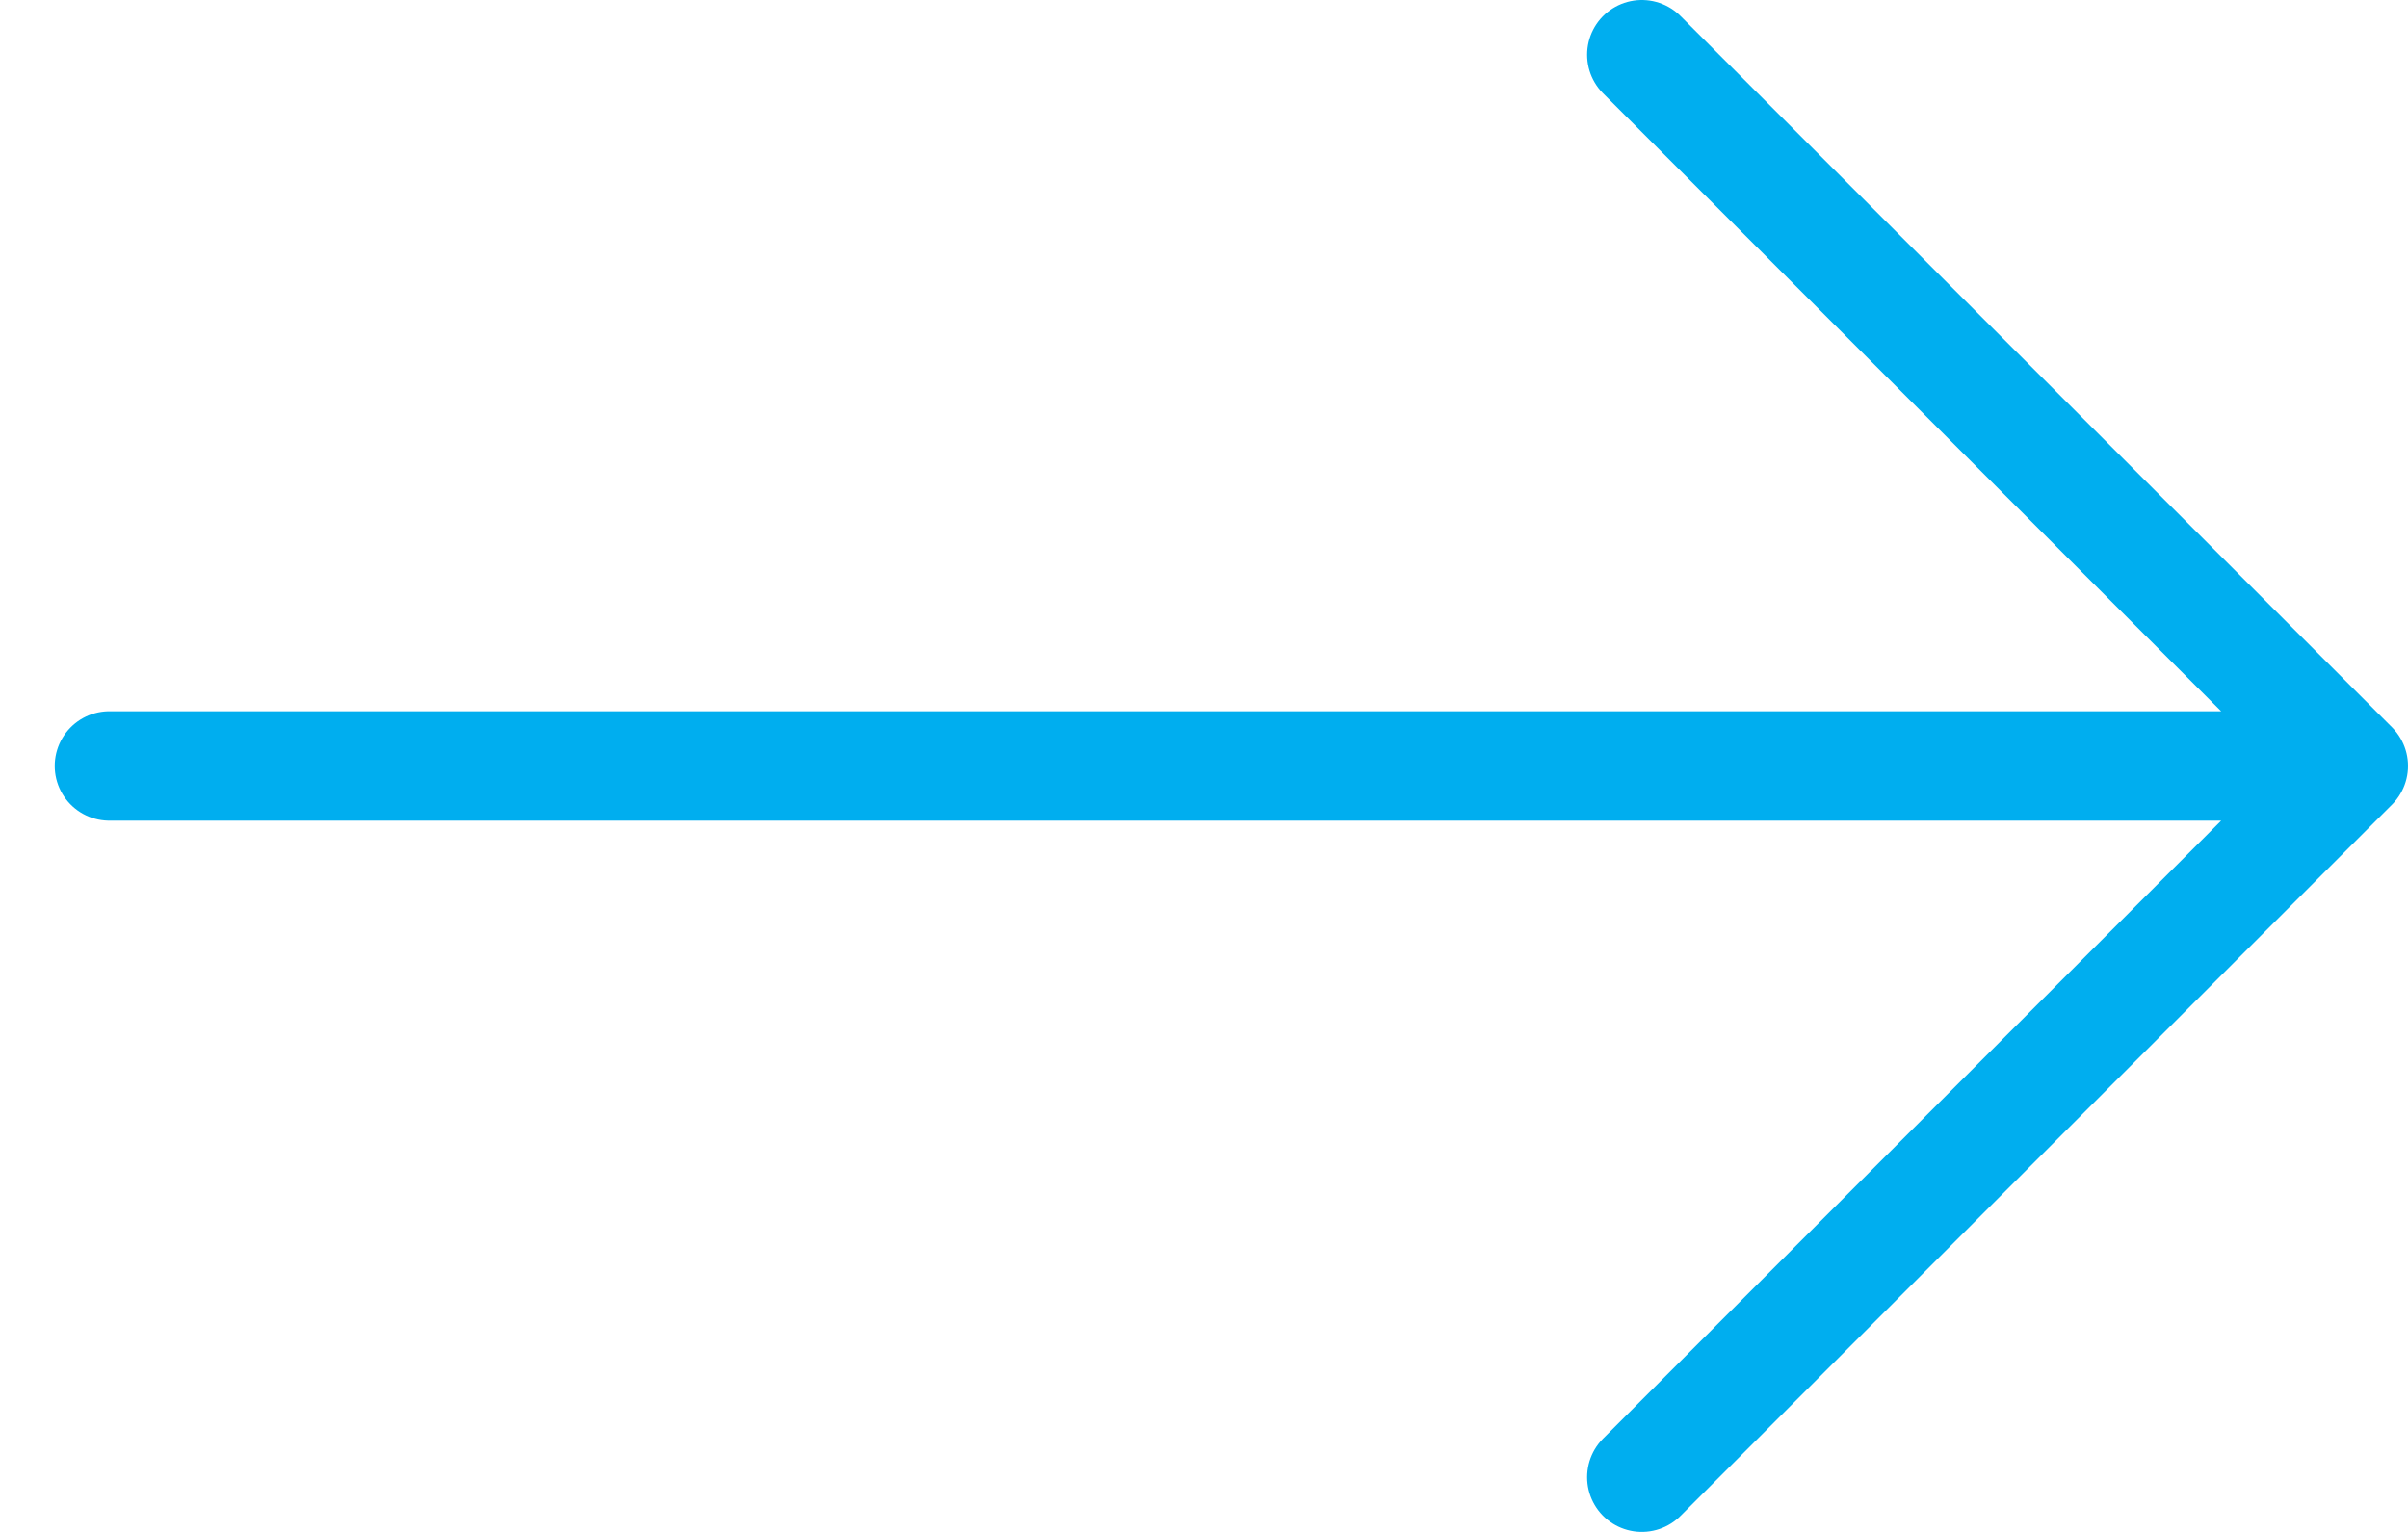
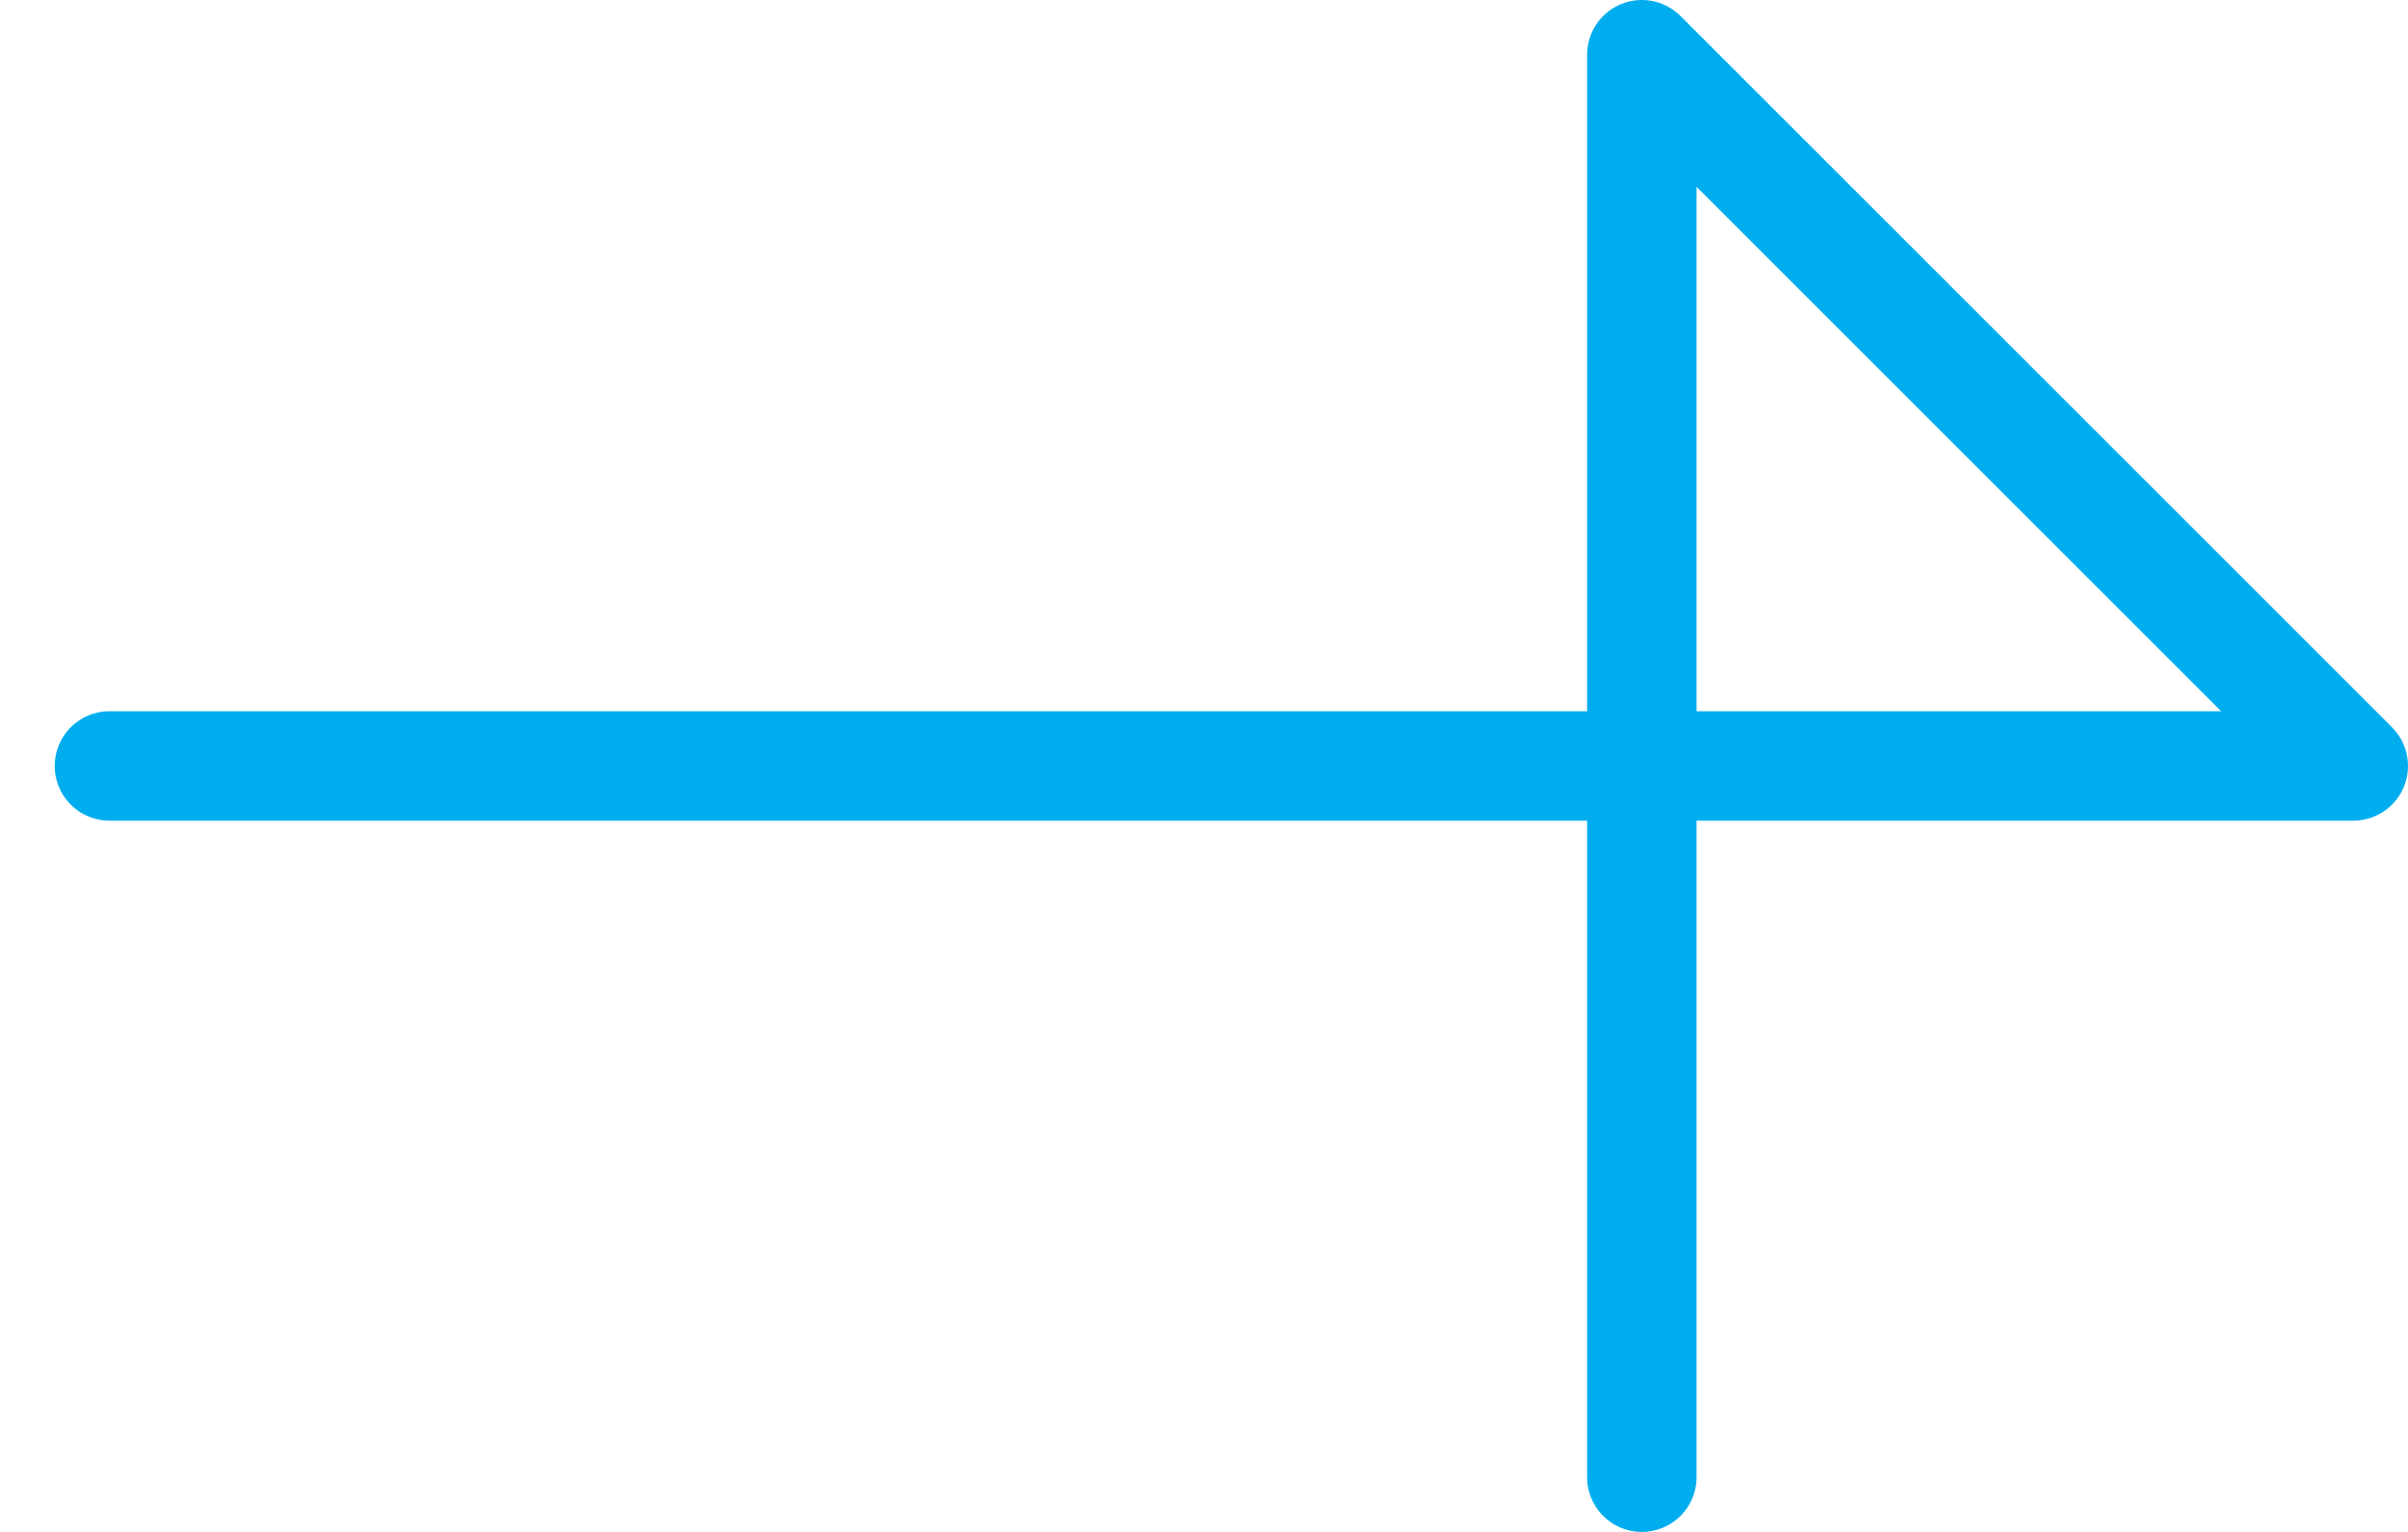
<svg xmlns="http://www.w3.org/2000/svg" width="22" height="14" viewBox="0 0 22 14" fill="none">
-   <path d="M1 7H21.5M21.5 7L15 0.5M21.5 7L15 13.5" stroke="#00AEEF" stroke-linecap="round" stroke-linejoin="round" />
+   <path d="M1 7H21.5M21.5 7L15 0.5L15 13.5" stroke="#00AEEF" stroke-linecap="round" stroke-linejoin="round" />
</svg>